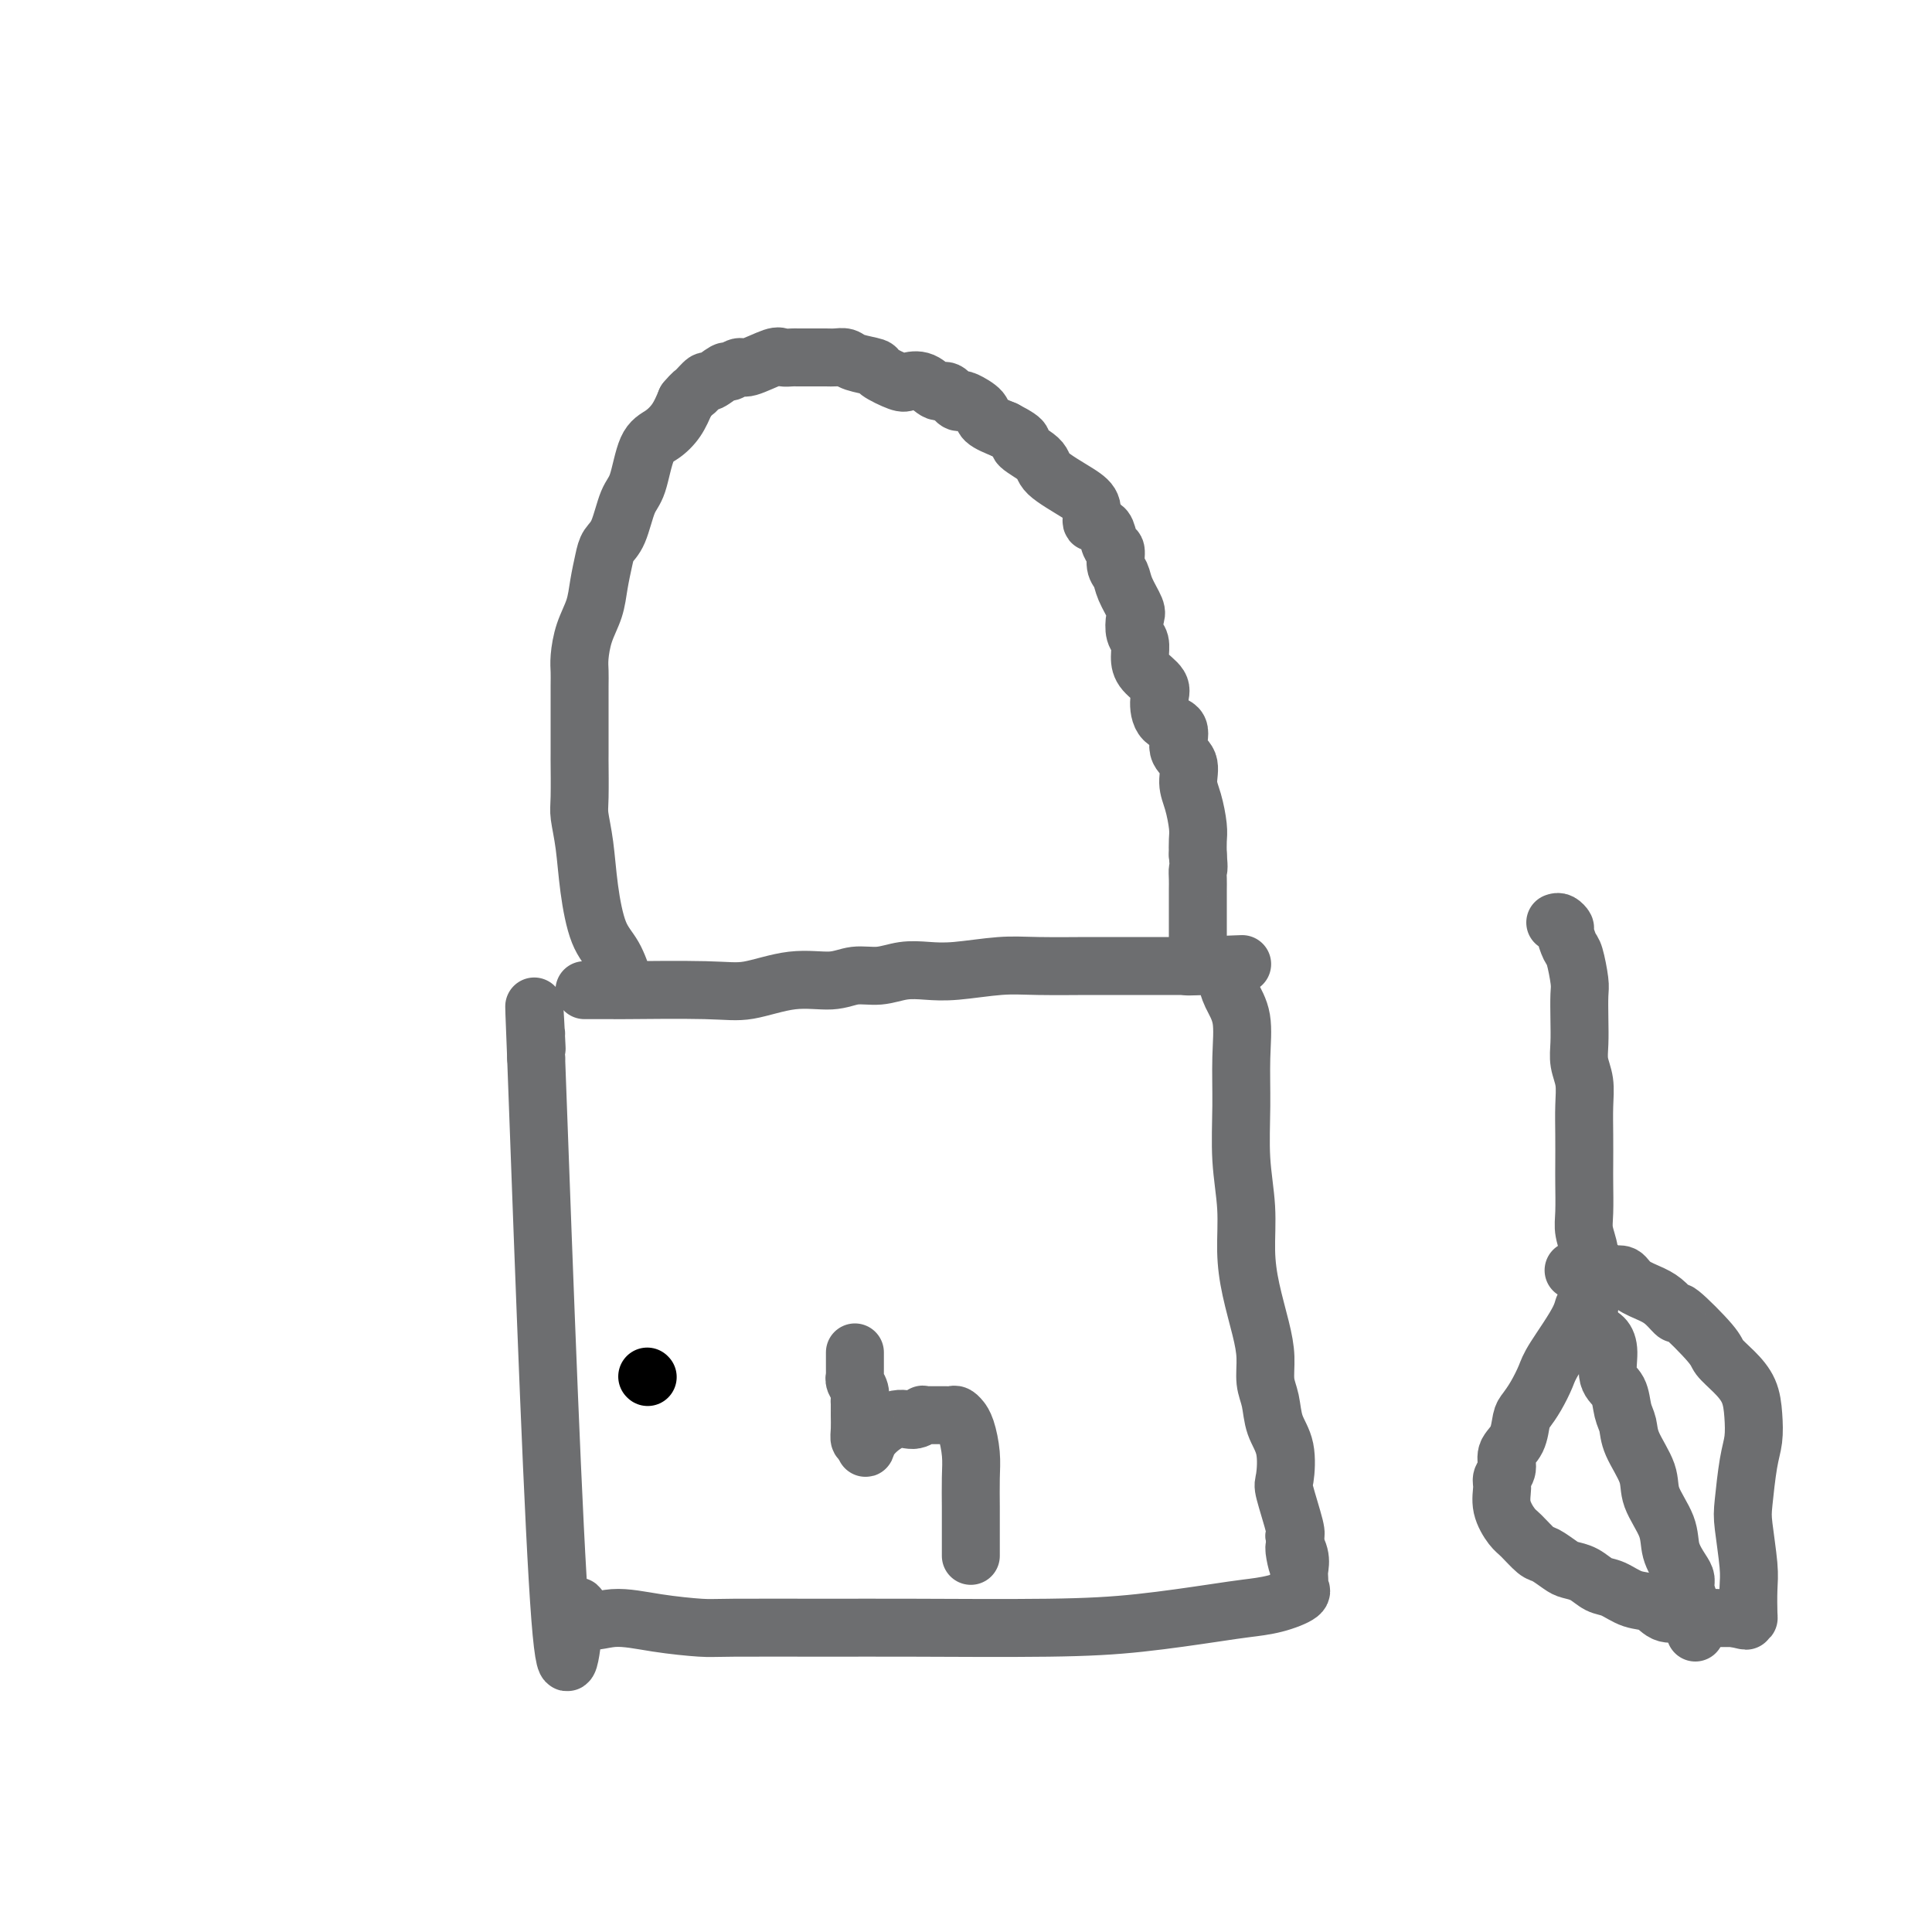
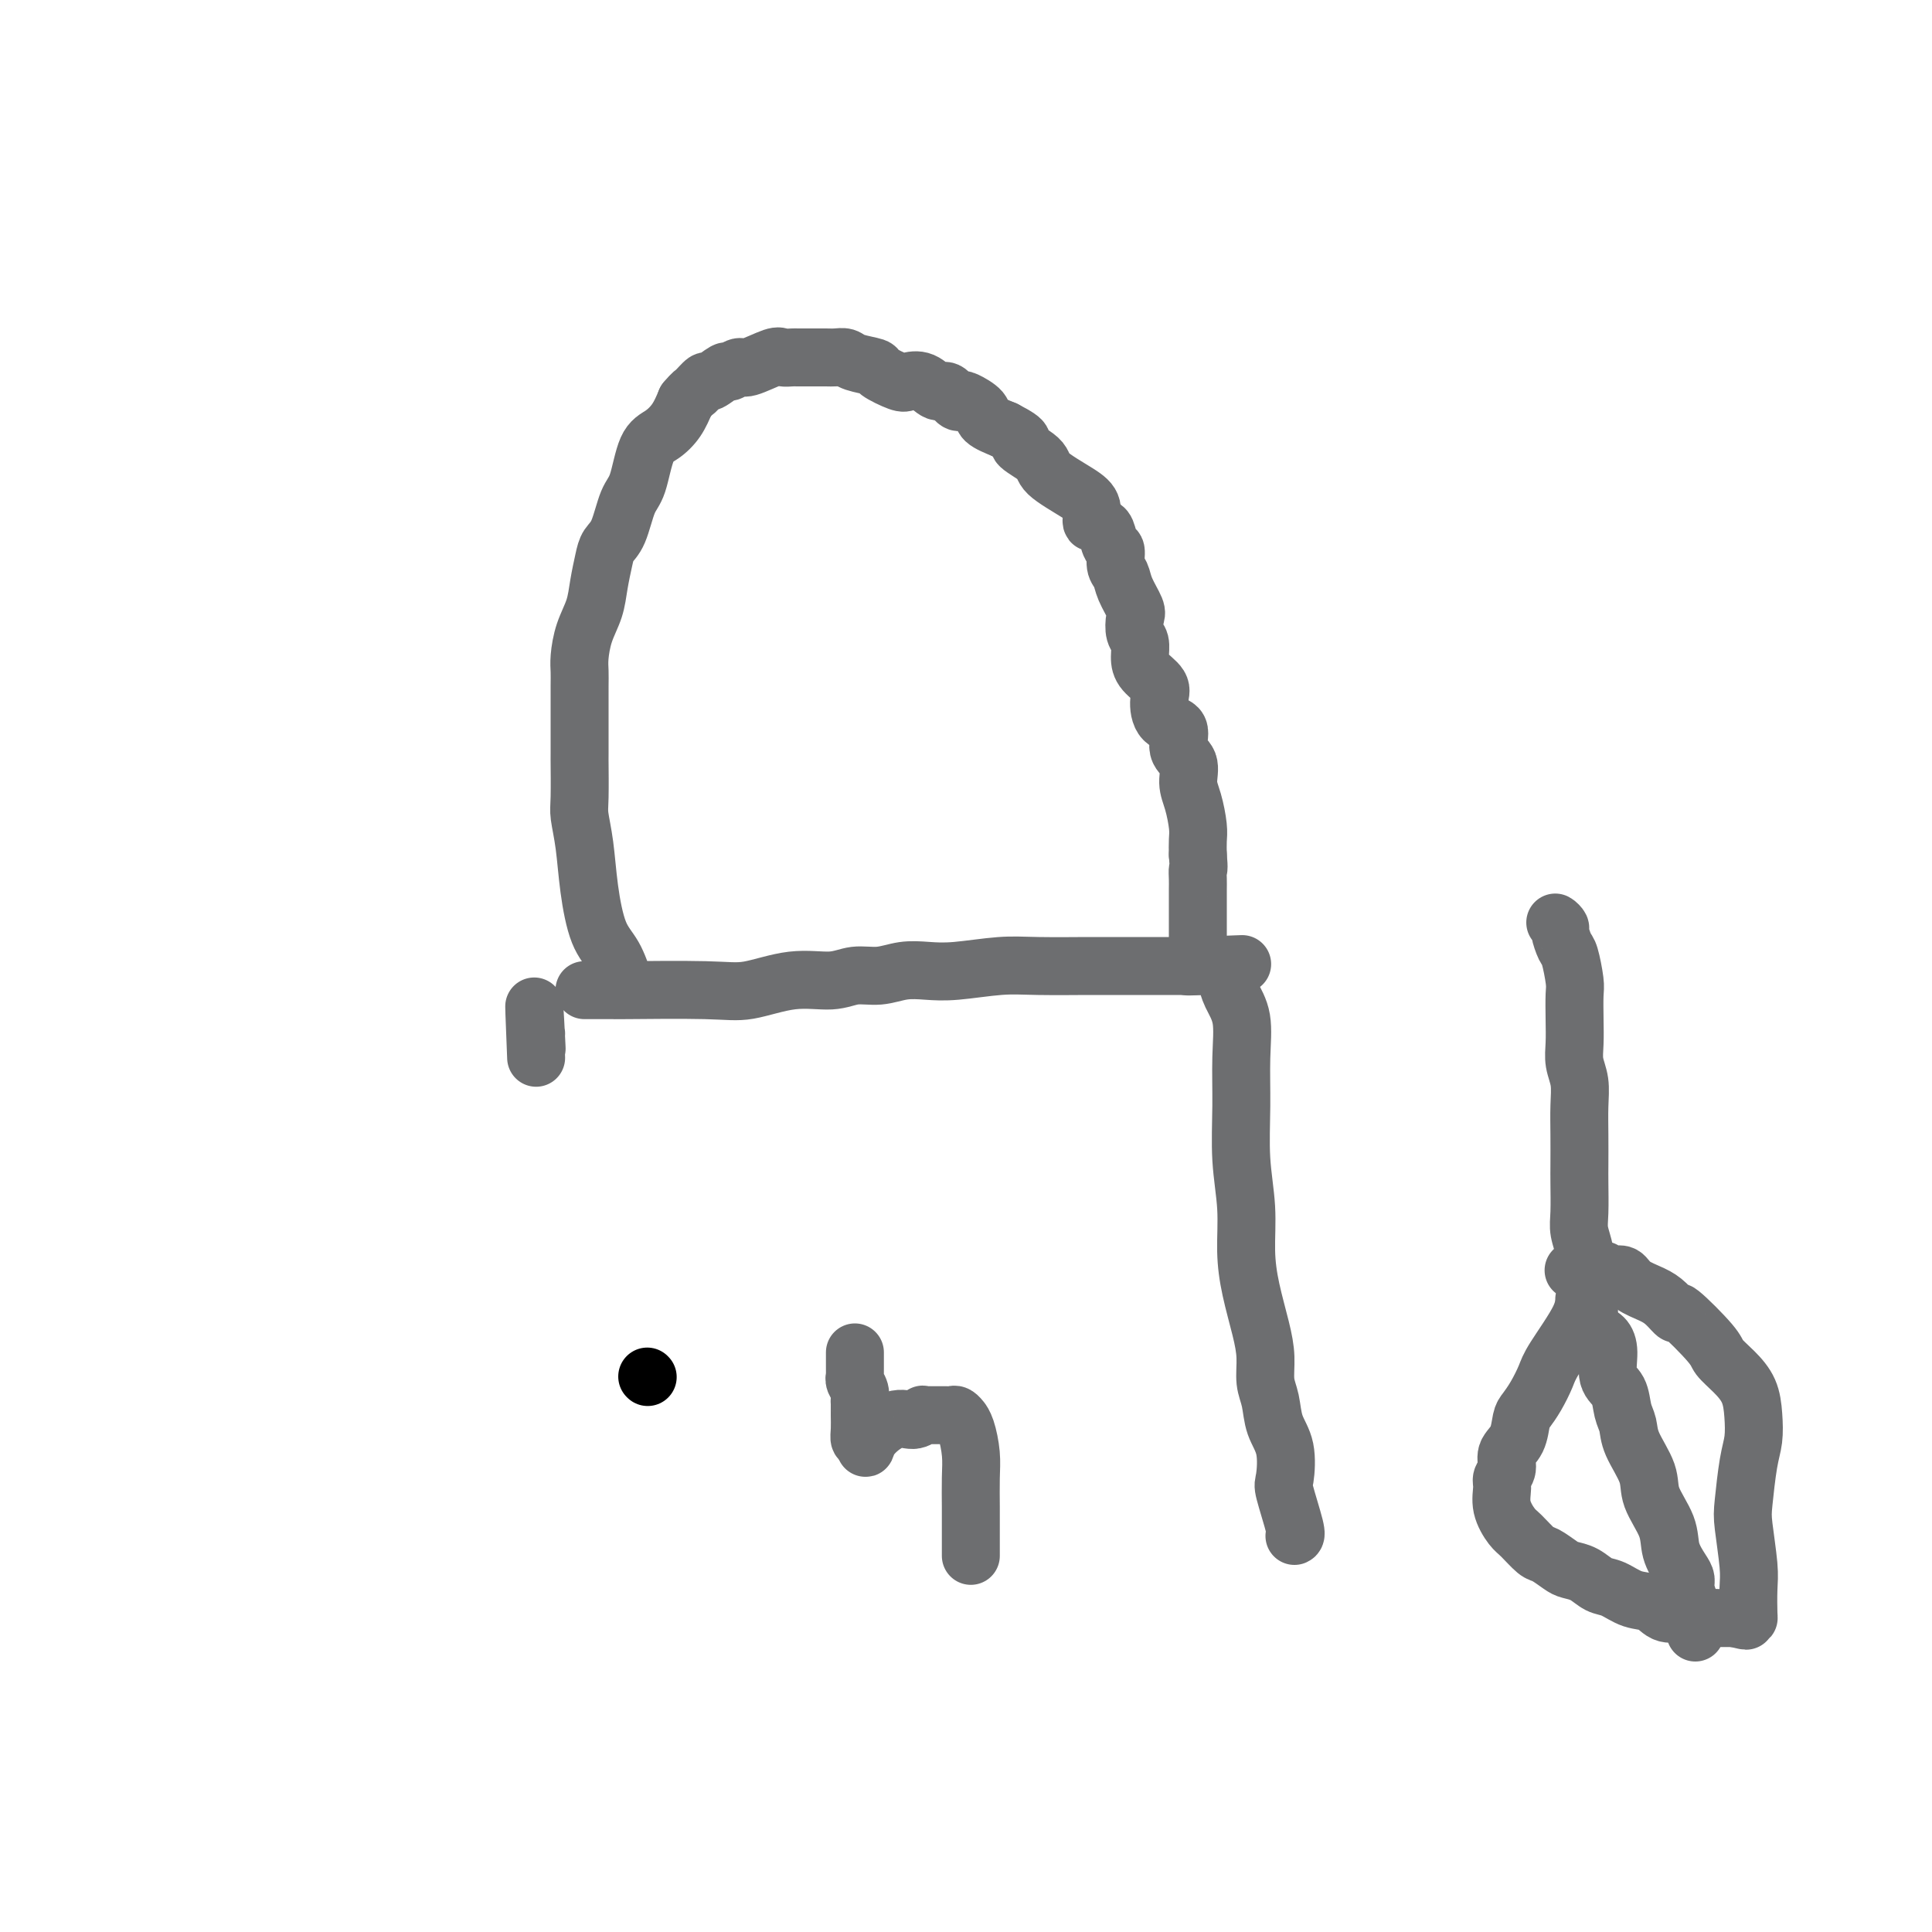
<svg xmlns="http://www.w3.org/2000/svg" viewBox="0 0 400 400" version="1.1">
  <g fill="none" stroke="#000000" stroke-width="12" stroke-linecap="round" stroke-linejoin="round">
    <path d="M134,285c0.000,0.000 0.100,0.100 0.1,0.1" />
  </g>
  <g fill="none" stroke="#6D6E70" stroke-width="12" stroke-linecap="round" stroke-linejoin="round">
    <path d="M121,205c0.905,0.001 1.809,0.002 3,0c1.191,-0.002 2.668,-0.008 3,0c0.332,0.008 -0.481,0.032 3,0c3.481,-0.032 11.255,-0.118 16,0c4.745,0.118 6.459,0.439 9,0c2.541,-0.439 5.907,-1.638 9,-2c3.093,-0.362 5.912,0.113 8,0c2.088,-0.113 3.446,-0.814 5,-1c1.554,-0.186 3.303,0.143 5,0c1.697,-0.143 3.343,-0.756 5,-1c1.657,-0.244 3.324,-0.118 5,0c1.676,0.118 3.360,0.228 6,0c2.640,-0.228 6.235,-0.793 9,-1c2.765,-0.207 4.700,-0.055 8,0c3.300,0.055 7.964,0.015 10,0c2.036,-0.015 1.445,-0.004 3,0c1.555,0.004 5.257,0.001 7,0c1.743,-0.001 1.528,-0.000 3,0c1.472,0.000 4.632,0.000 6,0c1.368,-0.000 0.945,-0.000 1,0c0.055,0.000 0.587,0.000 1,0c0.413,-0.000 0.706,-0.000 1,0" />
    <path d="M247,200c19.625,-0.773 5.688,-0.207 1,0c-4.688,0.207 -0.128,0.053 2,0c2.128,-0.053 1.824,-0.007 2,0c0.176,0.007 0.831,-0.025 1,0c0.169,0.025 -0.149,0.105 0,0c0.149,-0.105 0.766,-0.397 1,0c0.234,0.397 0.087,1.484 0,2c-0.087,0.516 -0.114,0.461 0,1c0.114,0.539 0.369,1.673 1,3c0.631,1.327 1.637,2.848 2,5c0.363,2.152 0.083,4.937 0,8c-0.083,3.063 0.032,6.406 0,10c-0.032,3.594 -0.212,7.440 0,11c0.212,3.560 0.817,6.835 1,10c0.183,3.165 -0.057,6.219 0,9c0.057,2.781 0.411,5.288 1,8c0.589,2.712 1.414,5.628 2,8c0.586,2.372 0.935,4.200 1,6c0.065,1.800 -0.154,3.572 0,5c0.154,1.428 0.680,2.513 1,4c0.320,1.487 0.433,3.375 1,5c0.567,1.625 1.588,2.985 2,5c0.412,2.015 0.213,4.684 0,6c-0.213,1.316 -0.442,1.277 0,3c0.442,1.723 1.555,5.206 2,7c0.445,1.794 0.223,1.897 0,2" />
-     <path d="M268,318c1.486,9.789 0.202,4.760 0,3c-0.202,-1.760 0.677,-0.252 1,1c0.323,1.252 0.090,2.246 0,3c-0.090,0.754 -0.038,1.266 0,2c0.038,0.734 0.062,1.688 0,2c-0.062,0.312 -0.209,-0.020 0,0c0.209,0.020 0.776,0.390 0,1c-0.776,0.610 -2.895,1.460 -5,2c-2.105,0.540 -4.196,0.772 -6,1c-1.804,0.228 -3.320,0.454 -7,1c-3.680,0.546 -9.525,1.414 -15,2c-5.475,0.586 -10.582,0.890 -19,1c-8.418,0.110 -20.149,0.027 -28,0c-7.851,-0.027 -11.823,0.001 -18,0c-6.177,-0.001 -14.558,-0.033 -19,0c-4.442,0.033 -4.943,0.129 -7,0c-2.057,-0.129 -5.669,-0.485 -9,-1c-3.331,-0.515 -6.382,-1.191 -9,-1c-2.618,0.191 -4.805,1.247 -6,0c-1.195,-1.247 -1.399,-4.797 -2,0c-0.601,4.797 -1.600,17.942 -3,0c-1.400,-17.942 -3.200,-66.971 -5,-116" />
    <path d="M111,219c-0.774,-18.868 -0.207,-8.037 0,-4c0.207,4.037 0.056,1.279 0,0c-0.056,-1.279 -0.016,-1.080 0,-1c0.016,0.080 0.008,0.040 0,0" />
    <path d="M129,204c0.150,0.049 0.300,0.097 0,-1c-0.300,-1.097 -1.051,-3.340 -2,-5c-0.949,-1.660 -2.097,-2.736 -3,-5c-0.903,-2.264 -1.563,-5.716 -2,-9c-0.437,-3.284 -0.653,-6.401 -1,-9c-0.347,-2.599 -0.825,-4.681 -1,-6c-0.175,-1.319 -0.047,-1.874 0,-4c0.047,-2.126 0.013,-5.822 0,-7c-0.013,-1.178 -0.003,0.162 0,-2c0.003,-2.162 0.000,-7.826 0,-10c-0.000,-2.174 0.002,-0.856 0,-1c-0.002,-0.144 -0.008,-1.748 0,-3c0.008,-1.252 0.029,-2.150 0,-3c-0.029,-0.850 -0.110,-1.652 0,-3c0.110,-1.348 0.410,-3.243 1,-5c0.590,-1.757 1.471,-3.377 2,-5c0.529,-1.623 0.708,-3.250 1,-5c0.292,-1.750 0.697,-3.623 1,-5c0.303,-1.377 0.503,-2.260 1,-3c0.497,-0.740 1.291,-1.338 2,-3c0.709,-1.662 1.334,-4.387 2,-6c0.666,-1.613 1.372,-2.115 2,-4c0.628,-1.885 1.179,-5.155 2,-7c0.821,-1.845 1.913,-2.266 3,-3c1.087,-0.734 2.168,-1.781 3,-3c0.832,-1.219 1.416,-2.609 2,-4" />
    <path d="M142,83c1.573,-1.870 1.506,-1.543 2,-2c0.494,-0.457 1.551,-1.696 2,-2c0.449,-0.304 0.291,0.327 1,0c0.709,-0.327 2.284,-1.612 3,-2c0.716,-0.388 0.572,0.120 1,0c0.428,-0.120 1.428,-0.869 2,-1c0.572,-0.131 0.717,0.357 2,0c1.283,-0.357 3.706,-1.560 5,-2c1.294,-0.440 1.461,-0.118 2,0c0.539,0.118 1.452,0.032 2,0c0.548,-0.032 0.731,-0.009 1,0c0.269,0.009 0.624,0.002 1,0c0.376,-0.002 0.773,-0.001 1,0c0.227,0.001 0.285,0.003 1,0c0.715,-0.003 2.087,-0.012 3,0c0.913,0.012 1.365,0.043 2,0c0.635,-0.043 1.452,-0.162 2,0c0.548,0.162 0.828,0.604 2,1c1.172,0.396 3.237,0.745 4,1c0.763,0.255 0.225,0.416 1,1c0.775,0.584 2.865,1.590 4,2c1.135,0.410 1.316,0.222 2,0c0.684,-0.222 1.872,-0.480 3,0c1.128,0.480 2.198,1.696 3,2c0.802,0.304 1.336,-0.305 2,0c0.664,0.305 1.457,1.524 2,2c0.543,0.476 0.836,0.211 1,0c0.164,-0.211 0.199,-0.366 1,0c0.801,0.366 2.370,1.252 3,2c0.630,0.748 0.323,1.356 1,2c0.677,0.644 2.339,1.322 4,2" />
    <path d="M208,89c5.552,2.852 2.931,2.481 3,3c0.069,0.519 2.827,1.926 4,3c1.173,1.074 0.762,1.814 2,3c1.238,1.186 4.124,2.819 6,4c1.876,1.181 2.740,1.911 3,3c0.260,1.089 -0.085,2.537 0,3c0.085,0.463 0.601,-0.061 1,0c0.399,0.061 0.680,0.706 1,1c0.320,0.294 0.677,0.238 1,1c0.323,0.762 0.610,2.341 1,3c0.390,0.659 0.882,0.397 1,1c0.118,0.603 -0.140,2.072 0,3c0.140,0.928 0.678,1.316 1,2c0.322,0.684 0.430,1.663 1,3c0.570,1.337 1.603,3.033 2,4c0.397,0.967 0.160,1.207 0,2c-0.160,0.793 -0.242,2.141 0,3c0.242,0.859 0.807,1.229 1,2c0.193,0.771 0.014,1.944 0,3c-0.014,1.056 0.138,1.996 1,3c0.862,1.004 2.435,2.072 3,3c0.565,0.928 0.121,1.717 0,3c-0.121,1.283 0.082,3.060 1,4c0.918,0.940 2.550,1.043 3,2c0.450,0.957 -0.282,2.766 0,4c0.282,1.234 1.578,1.891 2,3c0.422,1.109 -0.031,2.670 0,4c0.031,1.330 0.544,2.429 1,4c0.456,1.571 0.853,3.615 1,5c0.147,1.385 0.042,2.110 0,3c-0.042,0.890 -0.021,1.945 0,3" />
    <path d="M248,177c0.309,3.523 0.083,2.832 0,3c-0.083,0.168 -0.022,1.197 0,2c0.022,0.803 0.006,1.381 0,2c-0.006,0.619 -0.002,1.279 0,2c0.002,0.721 0.000,1.502 0,2c-0.000,0.498 -0.000,0.712 0,1c0.000,0.288 0.000,0.651 0,1c-0.000,0.349 -0.000,0.686 0,1c0.000,0.314 0.000,0.606 0,1c-0.000,0.394 -0.000,0.889 0,1c0.000,0.111 0.000,-0.162 0,0c-0.000,0.162 -0.000,0.761 0,1c0.000,0.239 0.000,0.120 0,0" />
    <path d="M177,280c0.000,0.323 0.000,0.646 0,1c-0.000,0.354 -0.001,0.738 0,1c0.001,0.262 0.004,0.401 0,1c-0.004,0.599 -0.015,1.657 0,2c0.015,0.343 0.057,-0.028 0,0c-0.057,0.028 -0.211,0.455 0,1c0.211,0.545 0.789,1.209 1,2c0.211,0.791 0.057,1.710 0,2c-0.057,0.290 -0.016,-0.048 0,0c0.016,0.048 0.007,0.482 0,1c-0.007,0.518 -0.012,1.118 0,2c0.012,0.882 0.042,2.045 0,3c-0.042,0.955 -0.155,1.701 0,2c0.155,0.299 0.577,0.149 1,0" />
    <path d="M179,298c0.289,3.032 0.010,1.611 1,0c0.990,-1.611 3.249,-3.412 5,-4c1.751,-0.588 2.994,0.039 4,0c1.006,-0.039 1.775,-0.742 2,-1c0.225,-0.258 -0.094,-0.069 0,0c0.094,0.069 0.603,0.018 1,0c0.397,-0.018 0.684,-0.005 1,0c0.316,0.005 0.662,0.000 1,0c0.338,-0.000 0.669,0.004 1,0c0.331,-0.004 0.662,-0.016 1,0c0.338,0.016 0.682,0.060 1,0c0.318,-0.060 0.611,-0.225 1,0c0.389,0.225 0.875,0.841 1,1c0.125,0.159 -0.110,-0.138 0,0c0.110,0.138 0.565,0.710 1,2c0.435,1.290 0.849,3.297 1,5c0.151,1.703 0.041,3.101 0,5c-0.041,1.899 -0.011,4.299 0,6c0.011,1.701 0.003,2.703 0,4c-0.003,1.297 -0.001,2.888 0,4c0.001,1.112 0.000,1.746 0,2c-0.000,0.254 -0.000,0.127 0,0" />
-     <path d="M322,191c0.303,-0.106 0.606,-0.211 1,0c0.394,0.211 0.880,0.739 1,1c0.120,0.261 -0.125,0.256 0,1c0.125,0.744 0.622,2.239 1,3c0.378,0.761 0.637,0.790 1,2c0.363,1.210 0.828,3.600 1,5c0.172,1.400 0.050,1.808 0,3c-0.050,1.192 -0.027,3.167 0,5c0.027,1.833 0.060,3.524 0,5c-0.060,1.476 -0.212,2.737 0,4c0.212,1.263 0.789,2.526 1,4c0.211,1.474 0.057,3.157 0,5c-0.057,1.843 -0.016,3.847 0,6c0.016,2.153 0.008,4.456 0,6c-0.008,1.544 -0.017,2.328 0,4c0.017,1.672 0.061,4.233 0,6c-0.061,1.767 -0.227,2.739 0,4c0.227,1.261 0.846,2.810 1,4c0.154,1.190 -0.158,2.021 0,3c0.158,0.979 0.785,2.108 1,3c0.215,0.892 0.020,1.548 0,2c-0.020,0.452 0.137,0.701 0,1c-0.137,0.299 -0.569,0.650 -1,1" />
+     <path d="M322,191c0.394,0.211 0.880,0.739 1,1c0.120,0.261 -0.125,0.256 0,1c0.125,0.744 0.622,2.239 1,3c0.378,0.761 0.637,0.790 1,2c0.363,1.210 0.828,3.600 1,5c0.172,1.400 0.050,1.808 0,3c-0.050,1.192 -0.027,3.167 0,5c0.027,1.833 0.060,3.524 0,5c-0.060,1.476 -0.212,2.737 0,4c0.212,1.263 0.789,2.526 1,4c0.211,1.474 0.057,3.157 0,5c-0.057,1.843 -0.016,3.847 0,6c0.016,2.153 0.008,4.456 0,6c-0.008,1.544 -0.017,2.328 0,4c0.017,1.672 0.061,4.233 0,6c-0.061,1.767 -0.227,2.739 0,4c0.227,1.261 0.846,2.810 1,4c0.154,1.190 -0.158,2.021 0,3c0.158,0.979 0.785,2.108 1,3c0.215,0.892 0.020,1.548 0,2c-0.020,0.452 0.137,0.701 0,1c-0.137,0.299 -0.569,0.650 -1,1" />
    <path d="M329,269c0.069,10.946 -0.758,5.309 -1,3c-0.242,-2.309 0.100,-1.292 -1,1c-1.100,2.292 -3.643,5.858 -5,8c-1.357,2.142 -1.528,2.860 -2,4c-0.472,1.140 -1.245,2.703 -2,4c-0.755,1.297 -1.494,2.329 -2,3c-0.506,0.671 -0.781,0.981 -1,2c-0.219,1.019 -0.384,2.747 -1,4c-0.616,1.253 -1.683,2.032 -2,3c-0.317,0.968 0.118,2.126 0,3c-0.118,0.874 -0.787,1.465 -1,2c-0.213,0.535 0.030,1.016 0,2c-0.030,0.984 -0.333,2.472 0,4c0.333,1.528 1.300,3.096 2,4c0.700,0.904 1.131,1.146 2,2c0.869,0.854 2.175,2.322 3,3c0.825,0.678 1.169,0.567 2,1c0.831,0.433 2.150,1.410 3,2c0.850,0.590 1.230,0.792 2,1c0.770,0.208 1.928,0.422 3,1c1.072,0.578 2.056,1.522 3,2c0.944,0.478 1.846,0.491 3,1c1.154,0.509 2.559,1.513 4,2c1.441,0.487 2.918,0.456 4,1c1.082,0.544 1.770,1.662 3,2c1.230,0.338 3.002,-0.106 4,0c0.998,0.106 1.223,0.760 2,1c0.777,0.240 2.105,0.064 3,0c0.895,-0.064 1.356,-0.017 2,0c0.644,0.017 1.470,0.005 2,0c0.530,-0.005 0.765,-0.002 1,0" />
    <path d="M359,335c4.514,1.082 1.798,0.288 1,0c-0.798,-0.288 0.323,-0.071 1,0c0.677,0.071 0.910,-0.004 1,0c0.090,0.004 0.037,0.088 0,-1c-0.037,-1.088 -0.060,-3.347 0,-5c0.060,-1.653 0.202,-2.699 0,-5c-0.202,-2.301 -0.747,-5.857 -1,-8c-0.253,-2.143 -0.213,-2.873 0,-5c0.213,-2.127 0.599,-5.650 1,-8c0.401,-2.350 0.818,-3.525 1,-5c0.182,-1.475 0.128,-3.248 0,-5c-0.128,-1.752 -0.329,-3.484 -1,-5c-0.671,-1.516 -1.810,-2.818 -3,-4c-1.190,-1.182 -2.429,-2.246 -3,-3c-0.571,-0.754 -0.472,-1.199 -2,-3c-1.528,-1.801 -4.682,-4.957 -6,-6c-1.318,-1.043 -0.800,0.028 -1,0c-0.200,-0.028 -1.118,-1.156 -2,-2c-0.882,-0.844 -1.729,-1.403 -3,-2c-1.271,-0.597 -2.967,-1.231 -4,-2c-1.033,-0.769 -1.405,-1.674 -2,-2c-0.595,-0.326 -1.415,-0.073 -2,0c-0.585,0.073 -0.934,-0.033 -1,0c-0.066,0.033 0.152,0.205 0,0c-0.152,-0.205 -0.675,-0.787 -1,-1c-0.325,-0.213 -0.452,-0.057 -1,0c-0.548,0.057 -1.518,0.015 -2,0c-0.482,-0.015 -0.476,-0.004 -1,0c-0.524,0.004 -1.578,0.001 -2,0c-0.422,-0.001 -0.211,-0.001 0,0" />
    <path d="M330,276c0.717,0.218 1.435,0.435 2,1c0.565,0.565 0.978,1.477 1,3c0.022,1.523 -0.347,3.658 0,5c0.347,1.342 1.411,1.891 2,3c0.589,1.109 0.705,2.776 1,4c0.295,1.224 0.769,2.003 1,3c0.231,0.997 0.218,2.212 1,4c0.782,1.788 2.360,4.149 3,6c0.640,1.851 0.344,3.192 1,5c0.656,1.808 2.266,4.083 3,6c0.734,1.917 0.592,3.476 1,5c0.408,1.524 1.367,3.012 2,4c0.633,0.988 0.940,1.476 1,2c0.060,0.524 -0.128,1.083 0,2c0.128,0.917 0.570,2.193 1,3c0.430,0.807 0.847,1.144 1,2c0.153,0.856 0.041,2.229 0,3c-0.041,0.771 -0.011,0.938 0,1c0.011,0.062 0.003,0.018 0,0c-0.003,-0.018 -0.002,-0.009 0,0" />
  </g>
</svg>